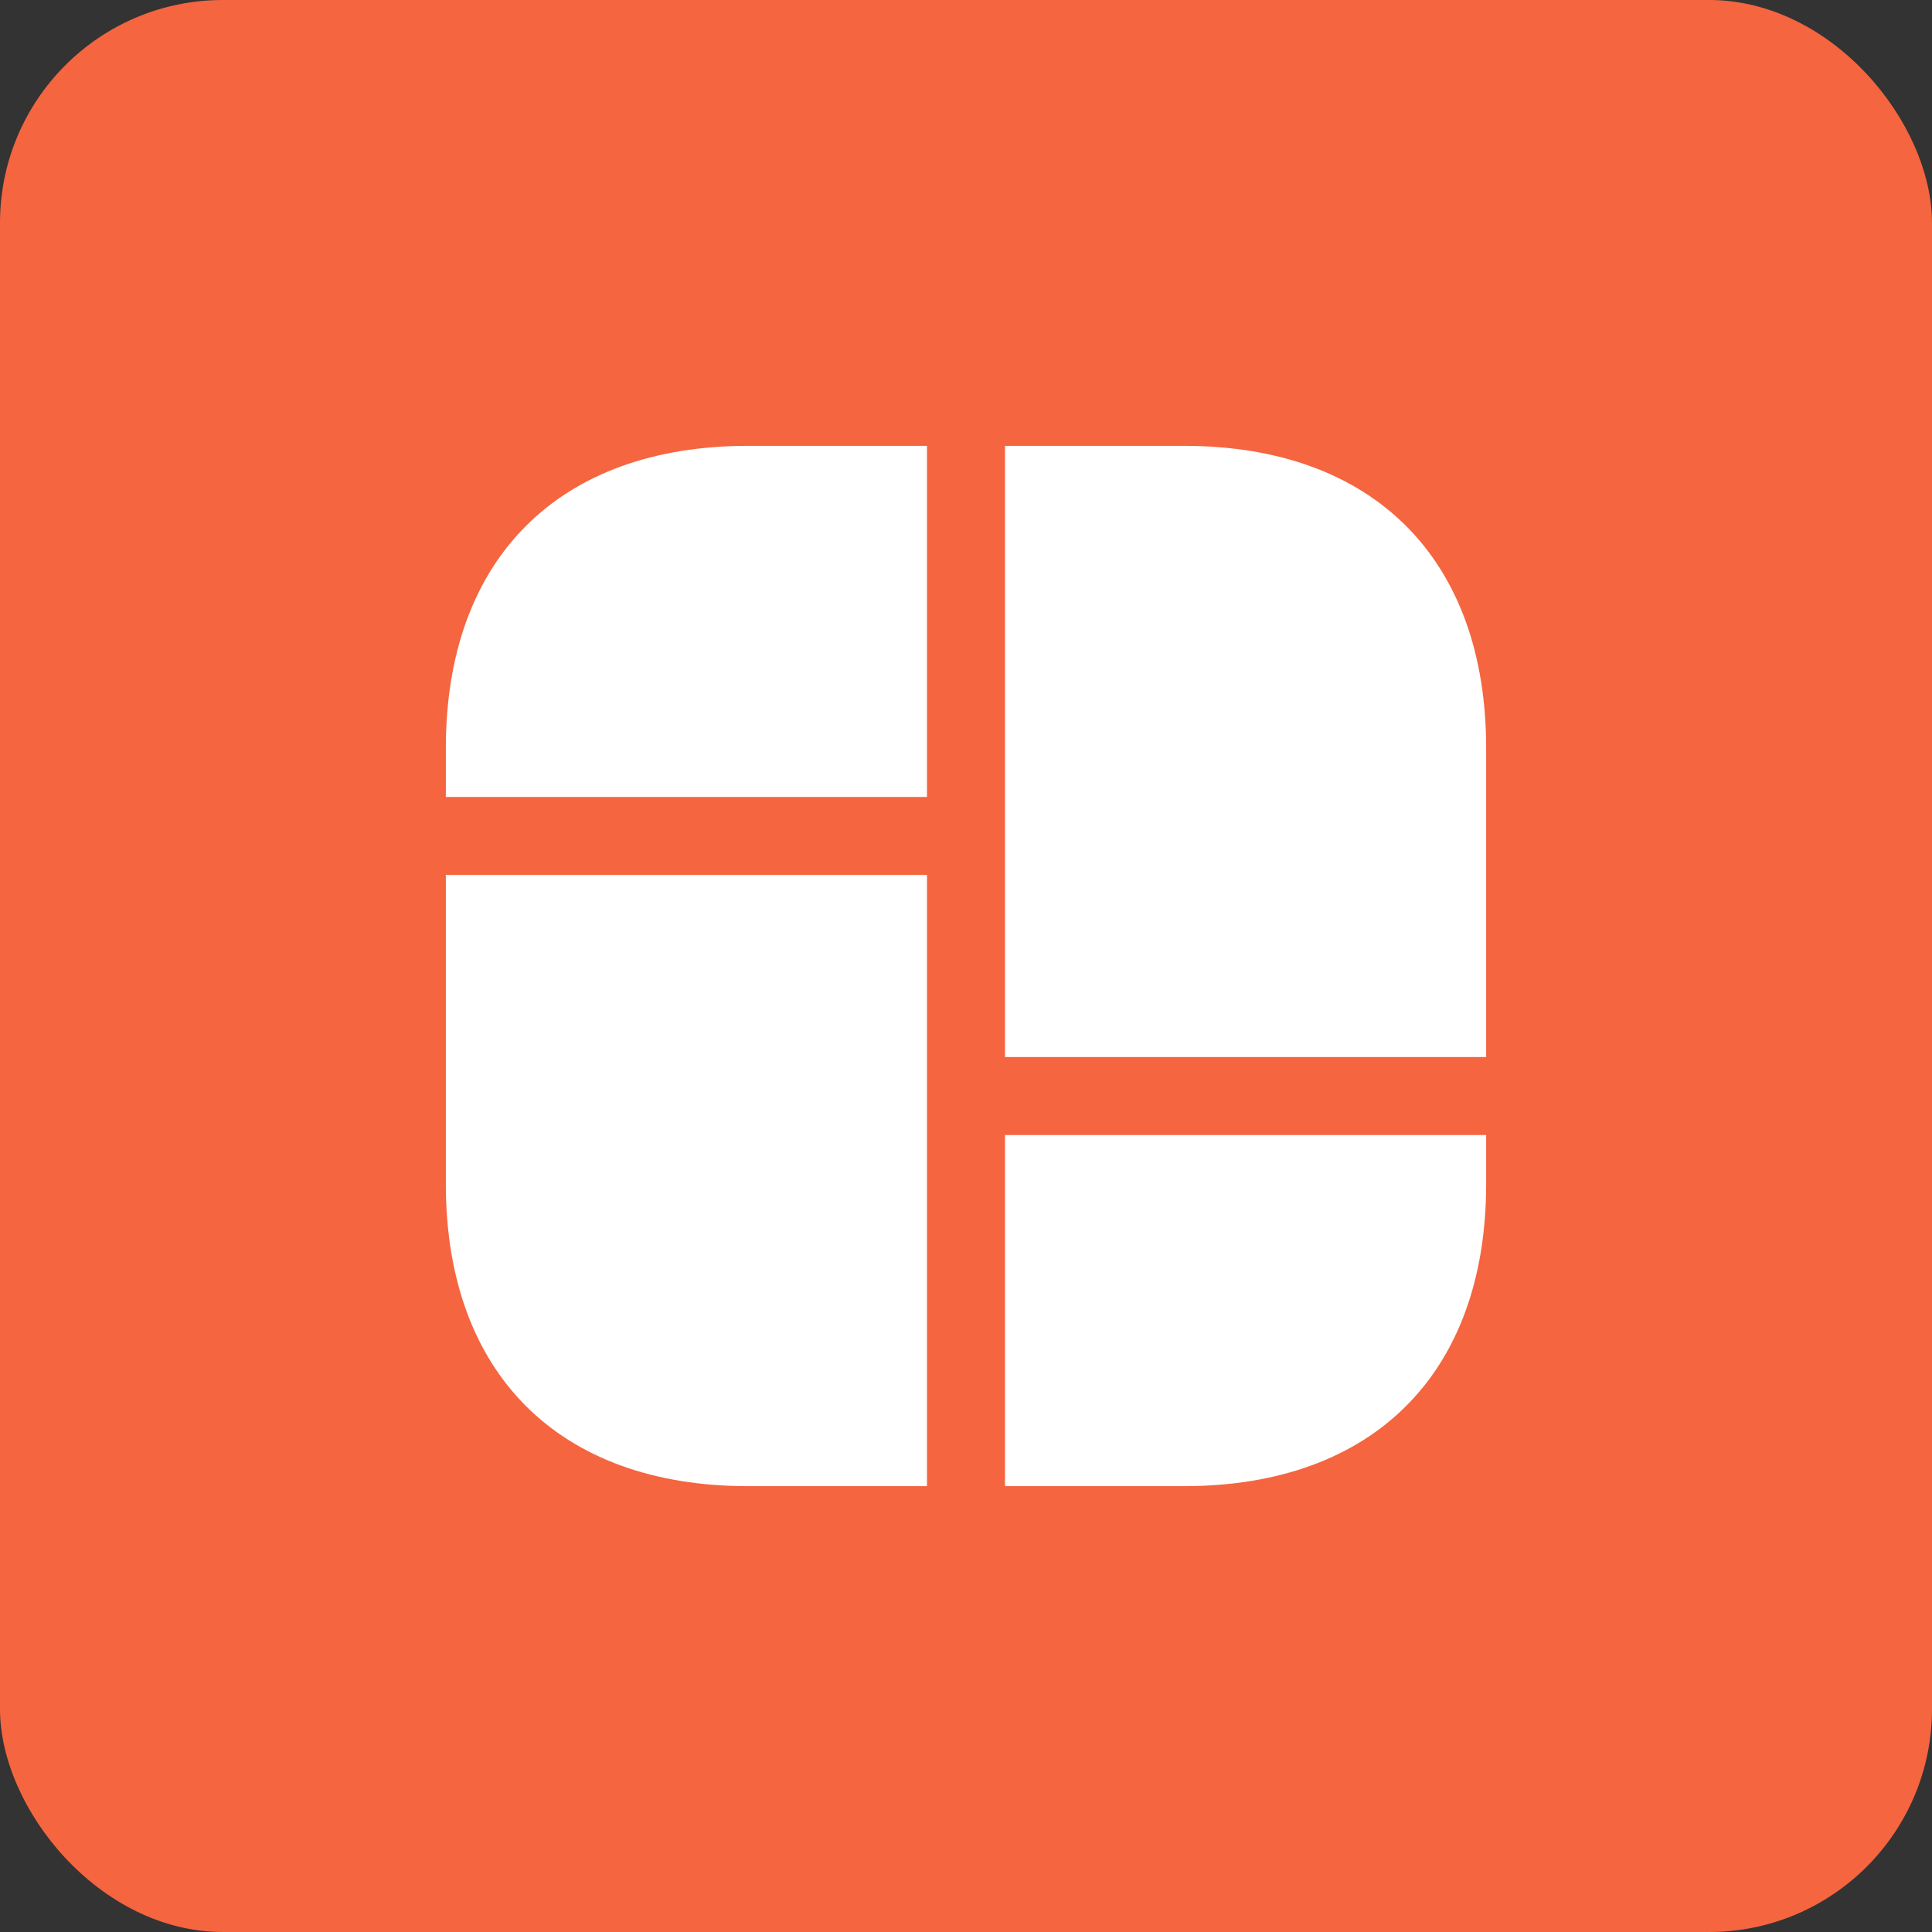
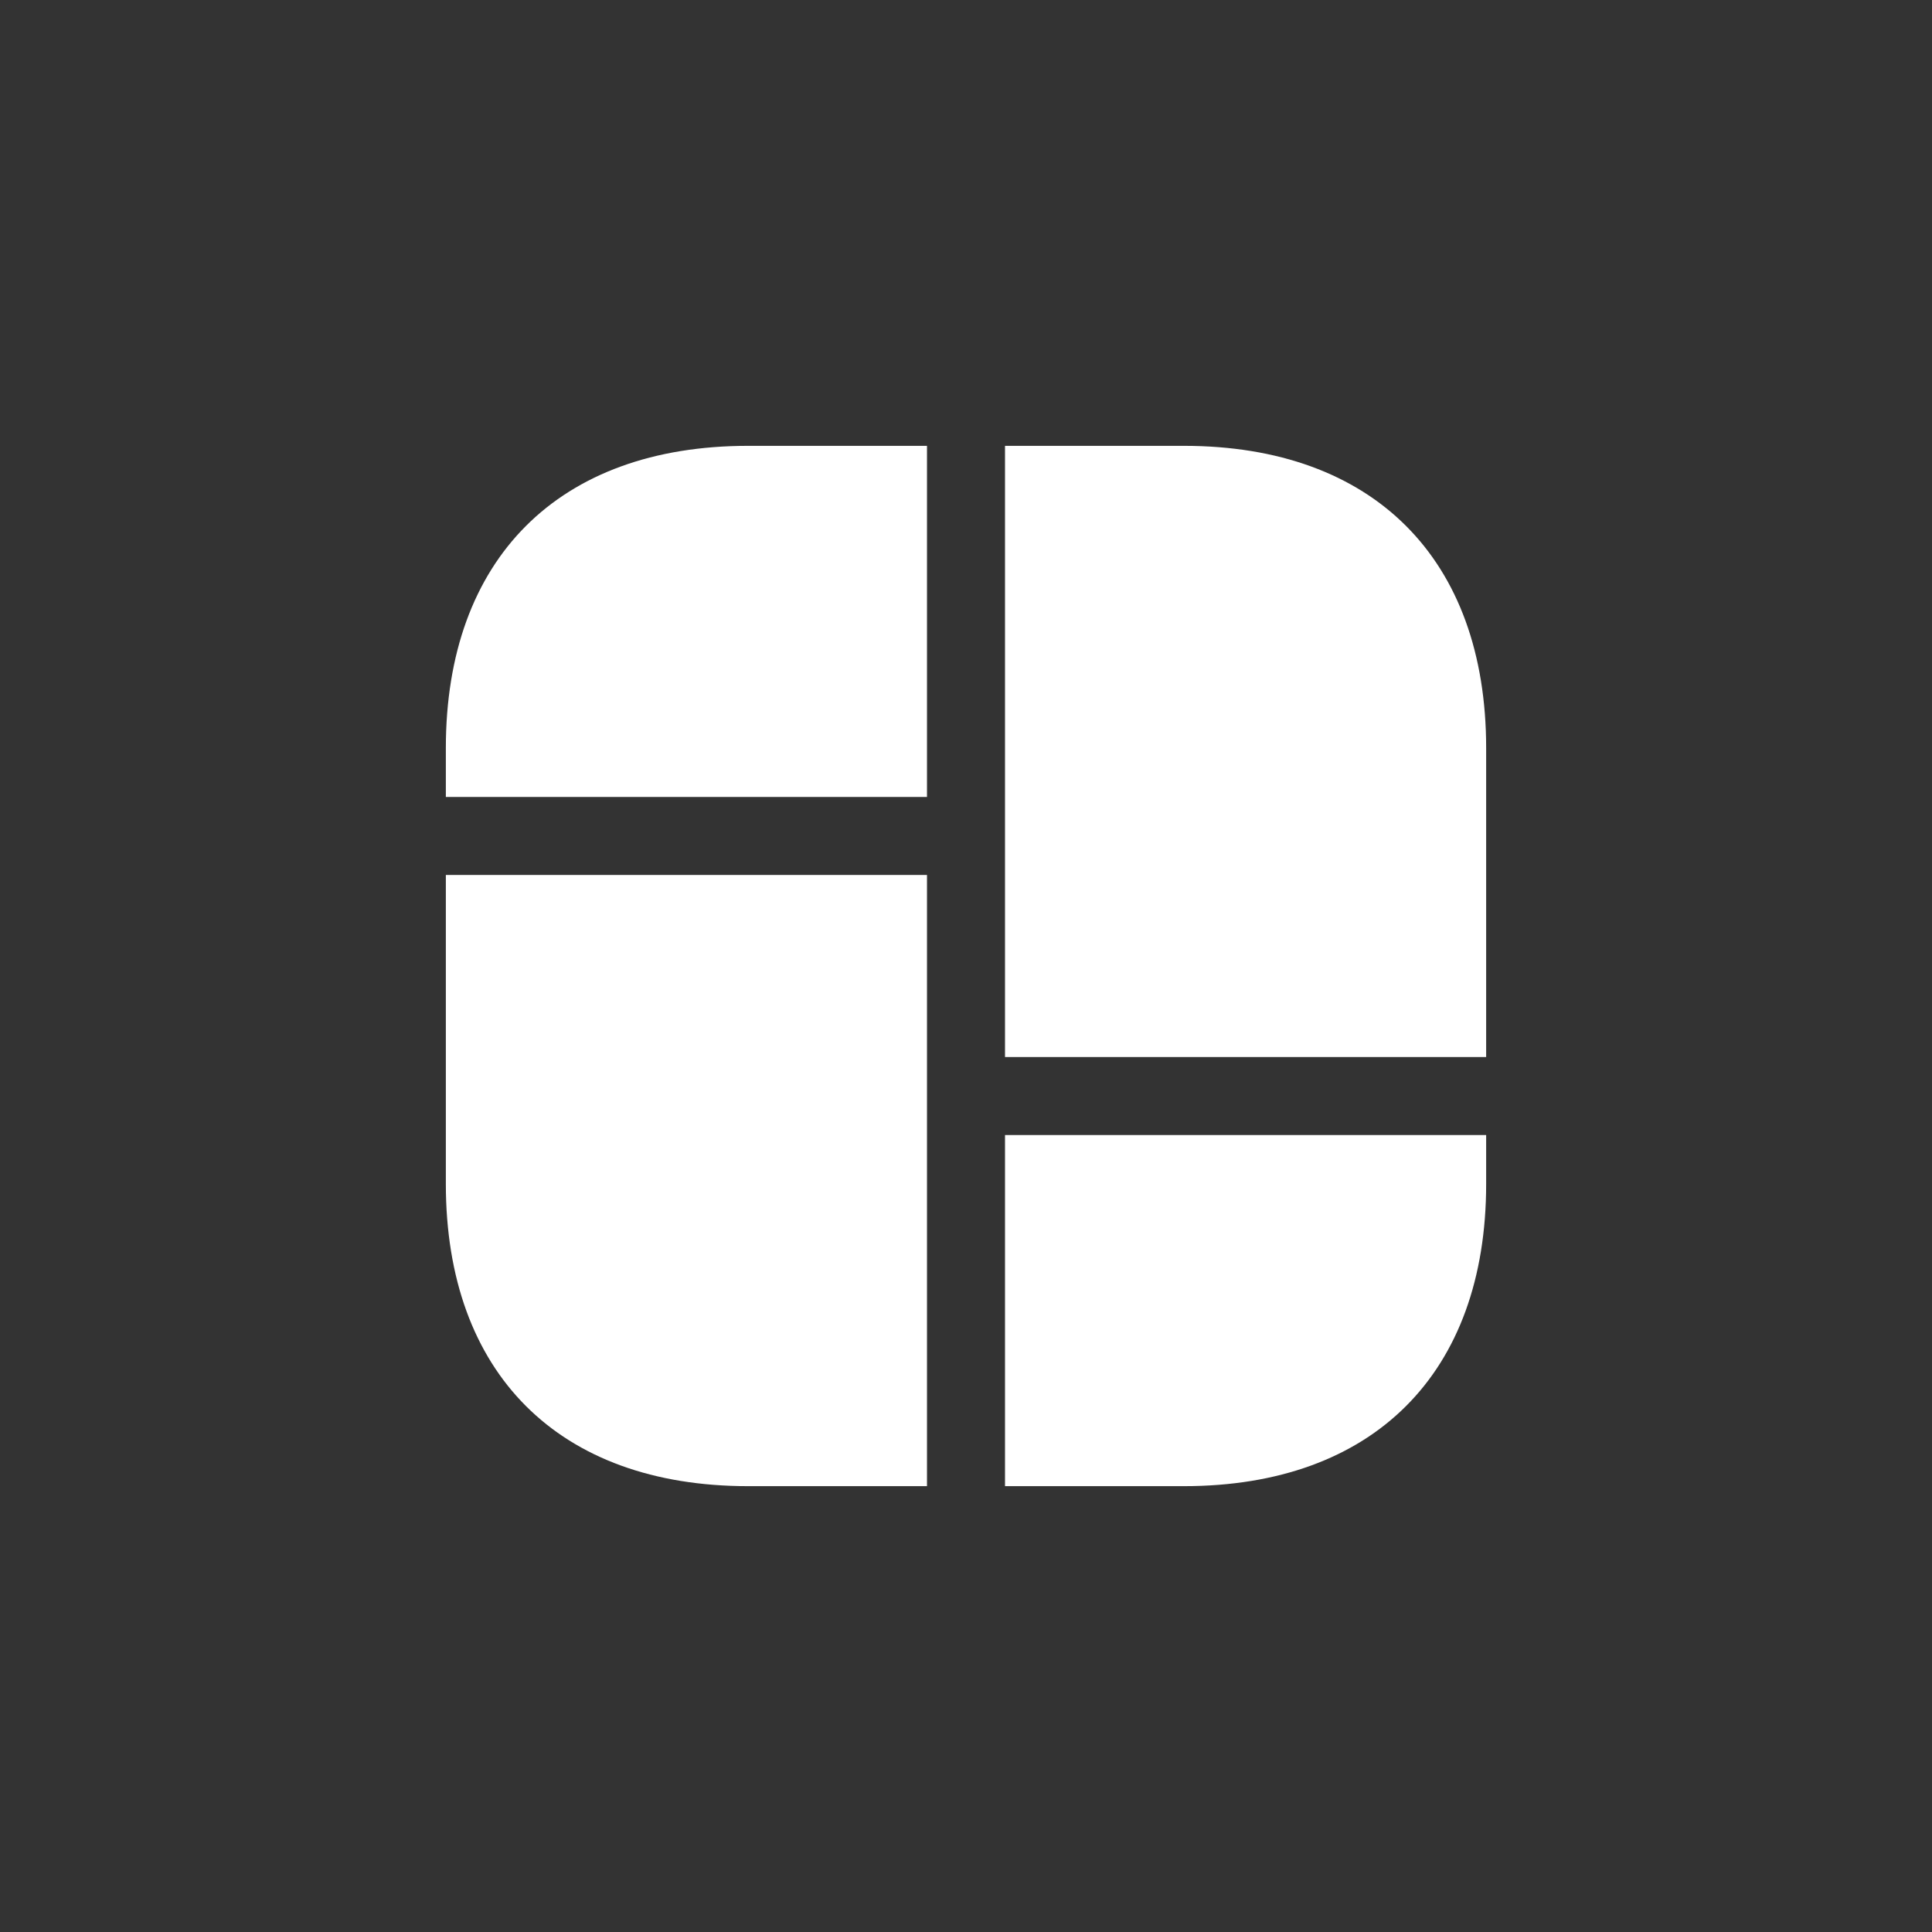
<svg xmlns="http://www.w3.org/2000/svg" width="52" height="52" viewBox="0 0 52 52" fill="none">
  <rect x="0" y="0" width="52" height="52" fill="#333333" stroke="none" />
-   <rect width="52" height="52" rx="6" fill="#F56540" />
  <g clip-path="url(#clip0_1312_634)">
    <path d="M40 20.134V28.45H27.05V12H31.866C36.962 12 40 15.038 40 20.134ZM12 30.55V31.866C12 36.962 15.038 40 20.134 40H24.95V23.55H12V30.55ZM12 20.134V21.45H24.95V12H20.134C15.038 12 12 15.038 12 20.134ZM27.05 40H31.866C36.962 40 40 36.962 40 31.866V30.55H27.05V40Z" fill="white" />
  </g>
  <defs>
    <clipPath id="clip0_1312_634">
      <rect width="28" height="28" fill="white" transform="translate(12 12)" />
    </clipPath>
  </defs>
</svg>